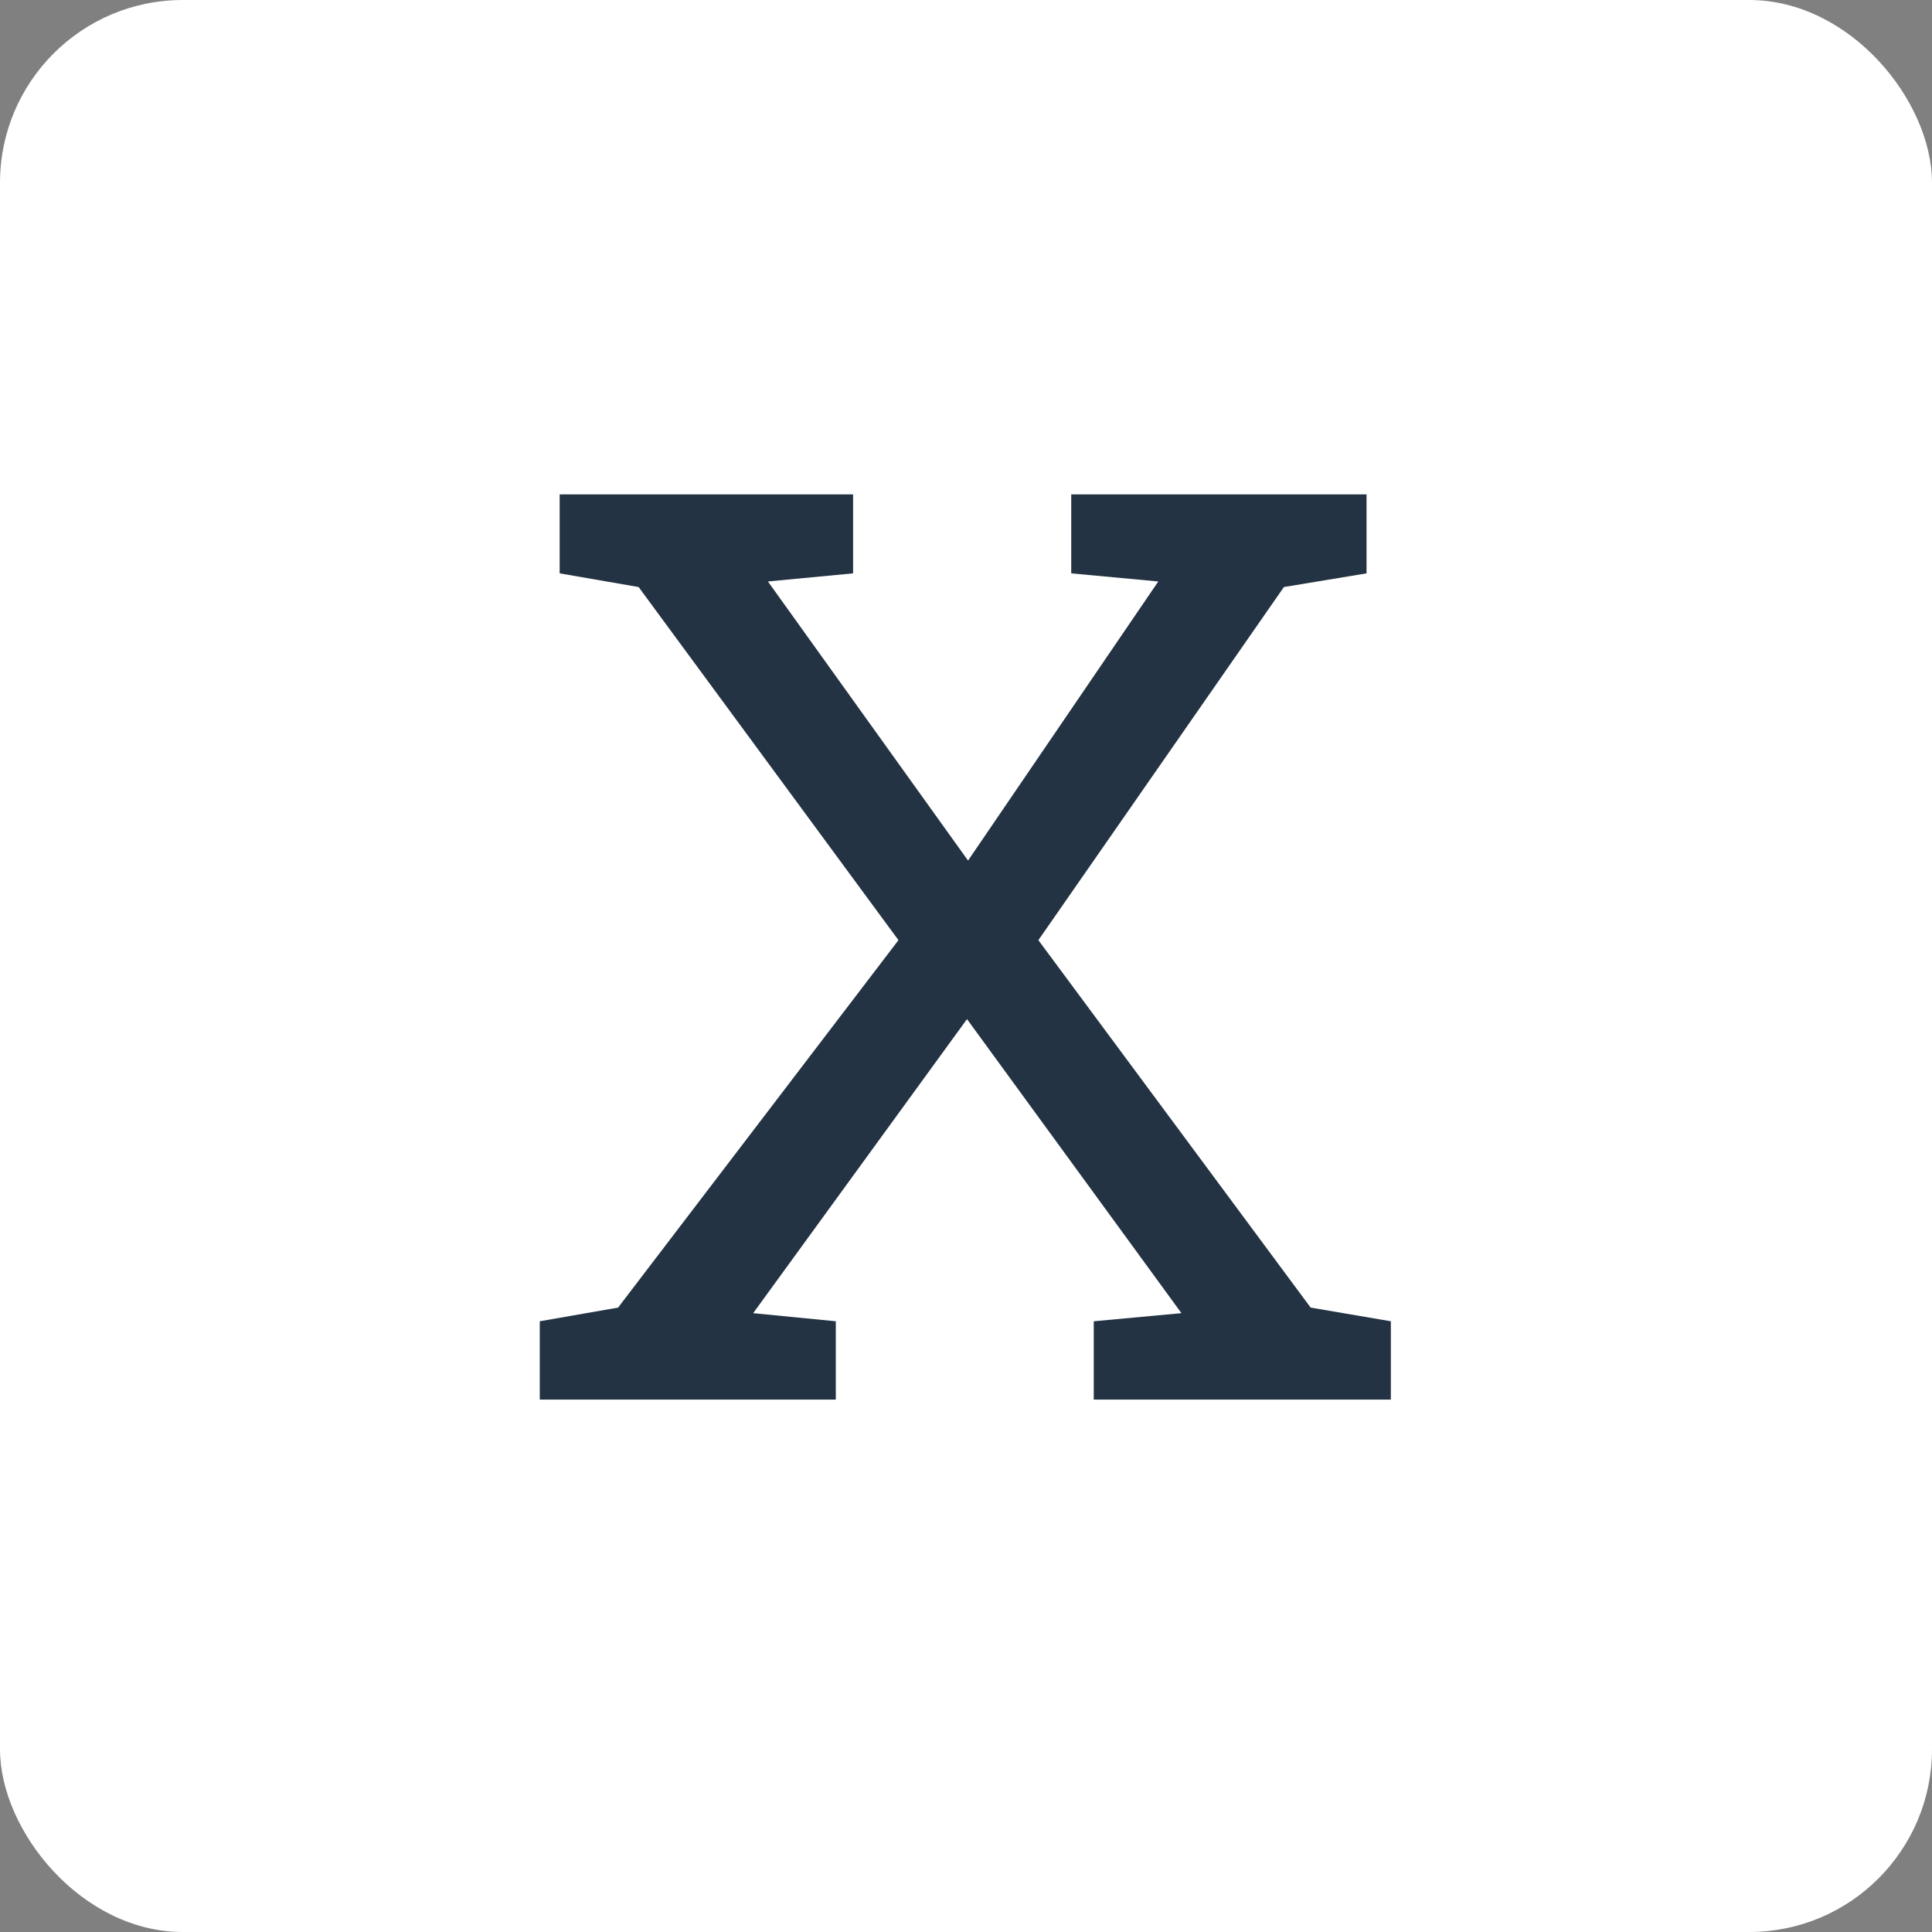
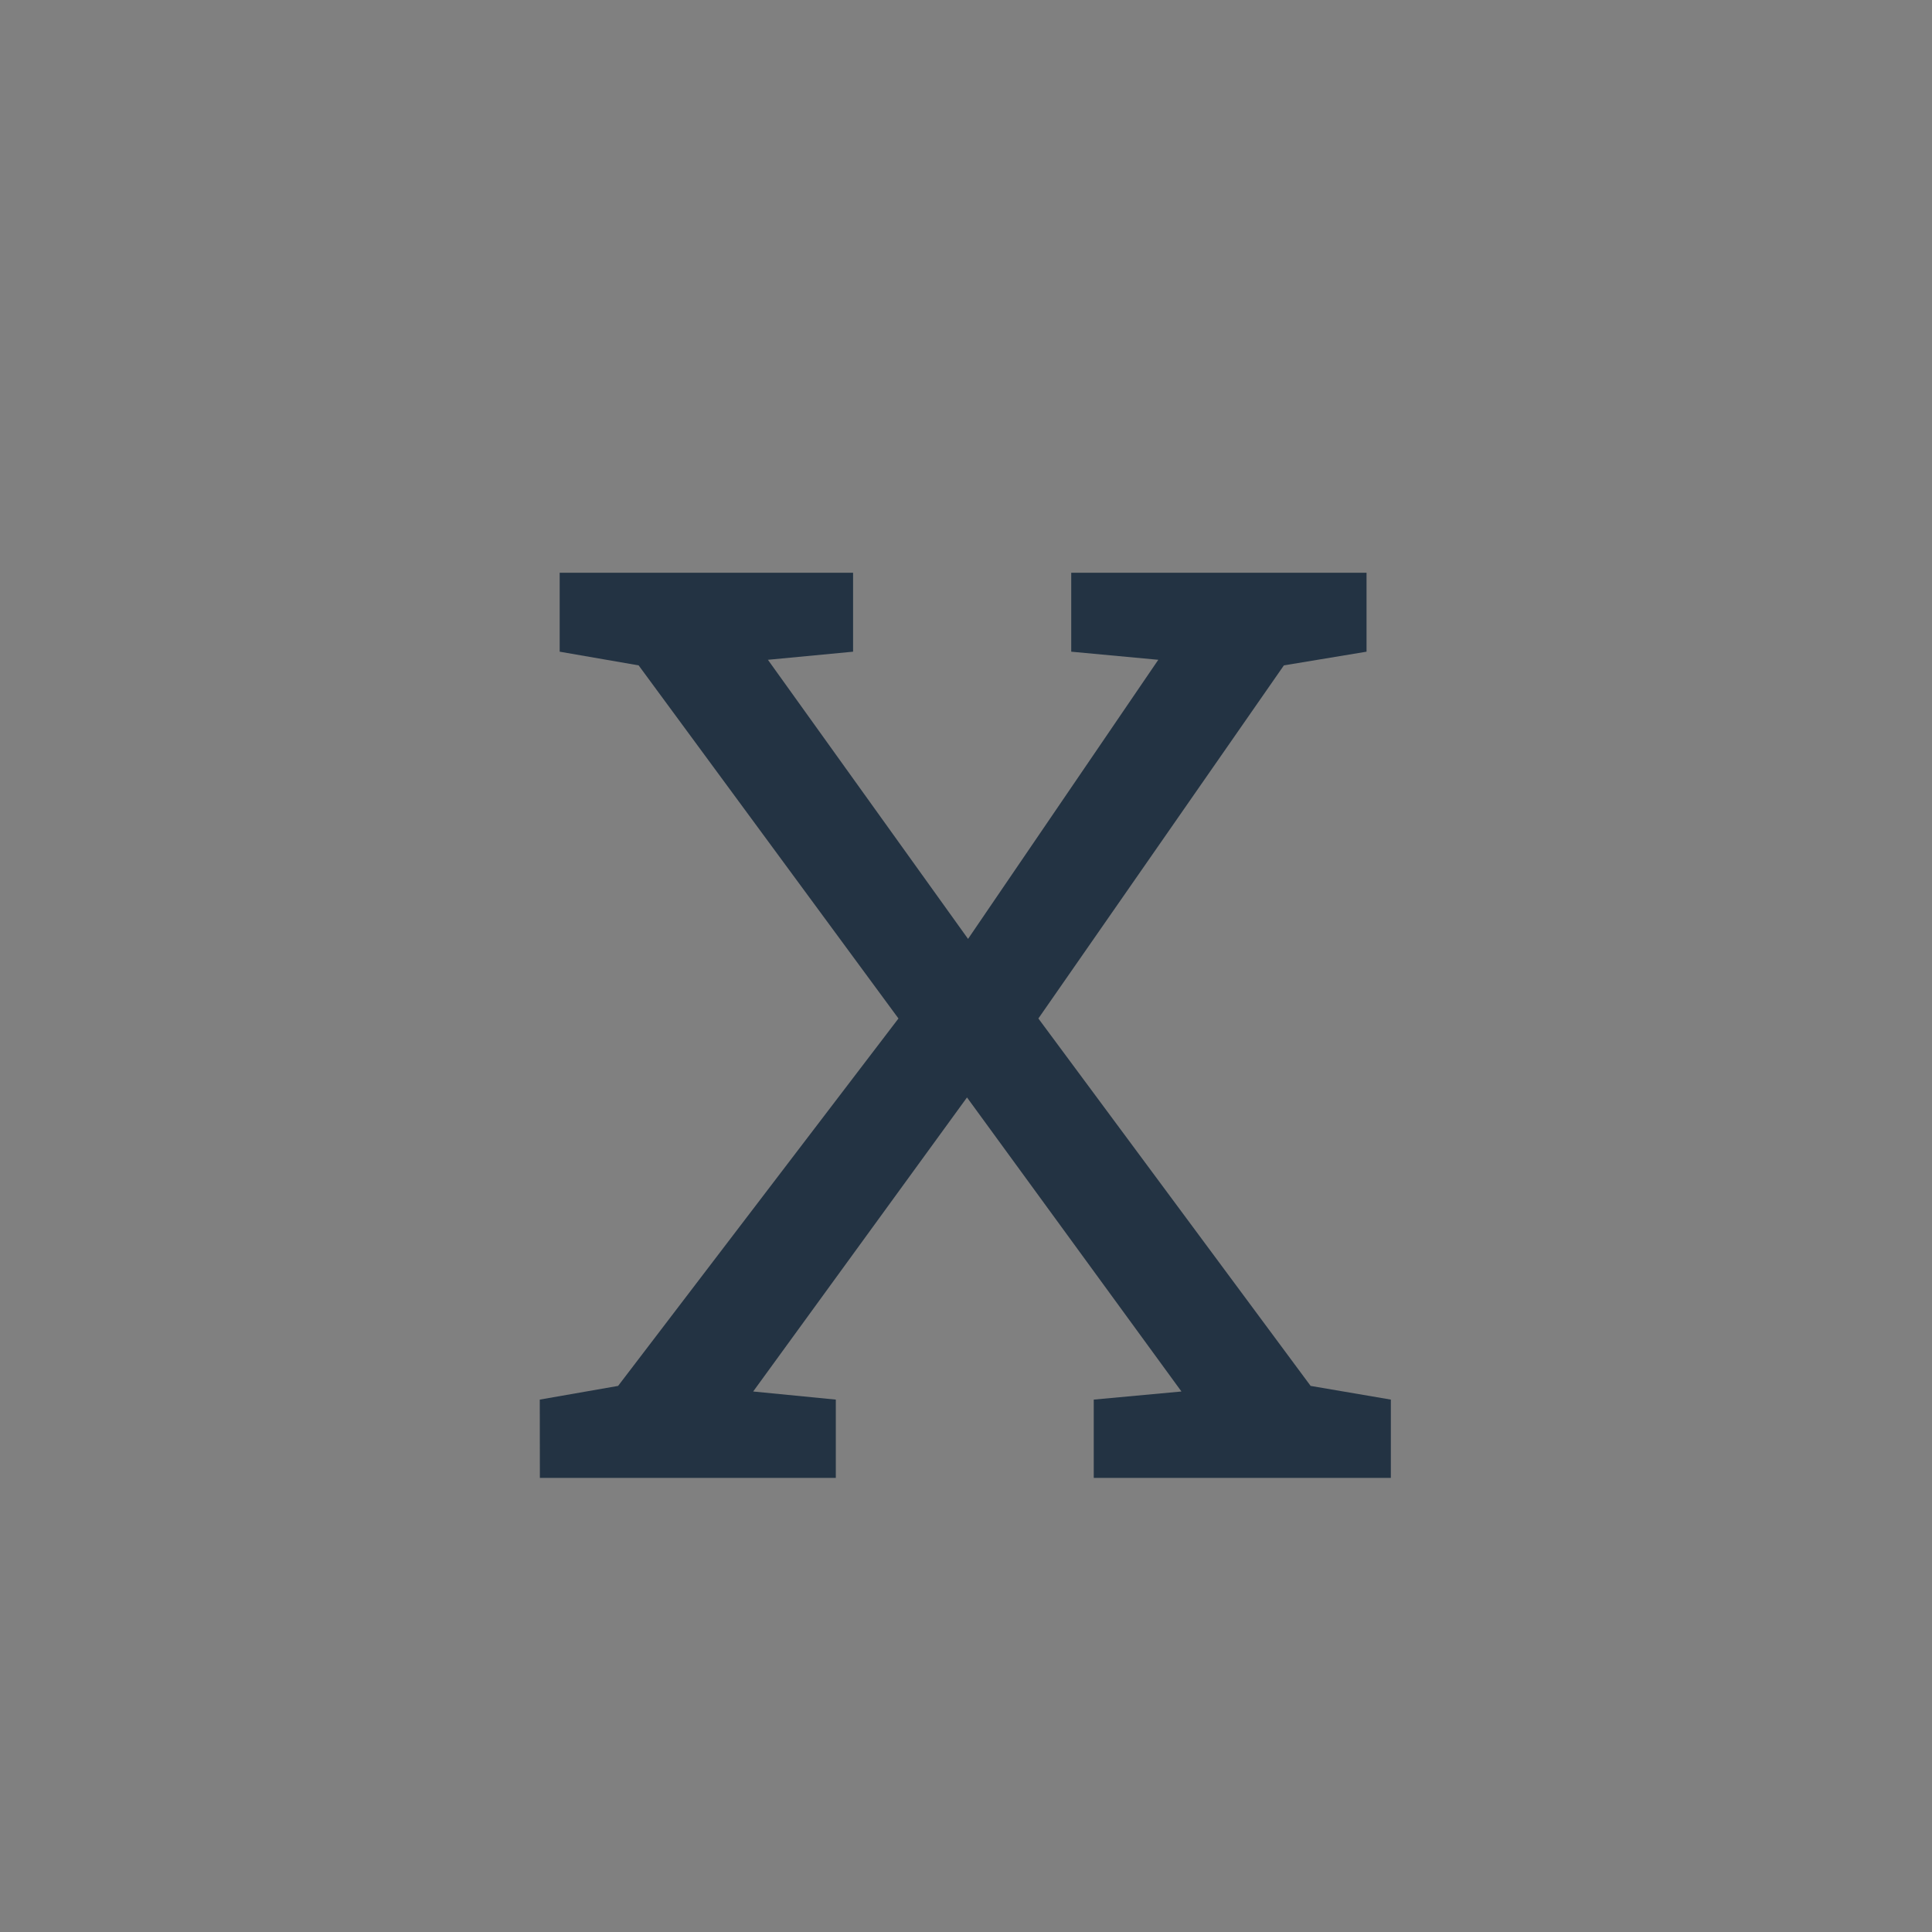
<svg xmlns="http://www.w3.org/2000/svg" id="Layer_2" viewBox="0 0 183.51 183.51">
  <rect x="0" y="0" width="183.51" height="183.51" fill="#808080" stroke="none" />
  <defs>
    <style>.cls-1{fill:#fff;}.cls-1,.cls-2{stroke-width:0px;}.cls-2{fill:#233343;}</style>
  </defs>
  <g id="Layer_4">
    <g id="x">
-       <rect class="cls-1" width="183.51" height="183.51" rx="17.36" ry="17.36" />
-       <path class="cls-2" d="M51.27,132.94v-7.44l7.44-1.3,26.63-34.9-24.68-33.54-7.5-1.3v-7.5h27.87v7.5l-8.09.77,19.01,26.51,18.07-26.51-8.27-.77v-7.5h28.05v7.5l-7.85,1.3-23.32,33.54,25.86,34.9,7.62,1.3v7.44h-28.22v-7.44l8.33-.77-20.37-27.93-20.31,27.93,7.85.77v7.44h-28.11Z" />
+       <path class="cls-2" d="M51.27,132.94l7.44-1.3,26.63-34.9-24.68-33.54-7.5-1.3v-7.5h27.87v7.5l-8.09.77,19.01,26.51,18.07-26.51-8.27-.77v-7.5h28.05v7.5l-7.85,1.3-23.32,33.54,25.86,34.9,7.62,1.3v7.44h-28.22v-7.44l8.33-.77-20.37-27.93-20.31,27.93,7.85.77v7.44h-28.11Z" />
    </g>
  </g>
</svg>